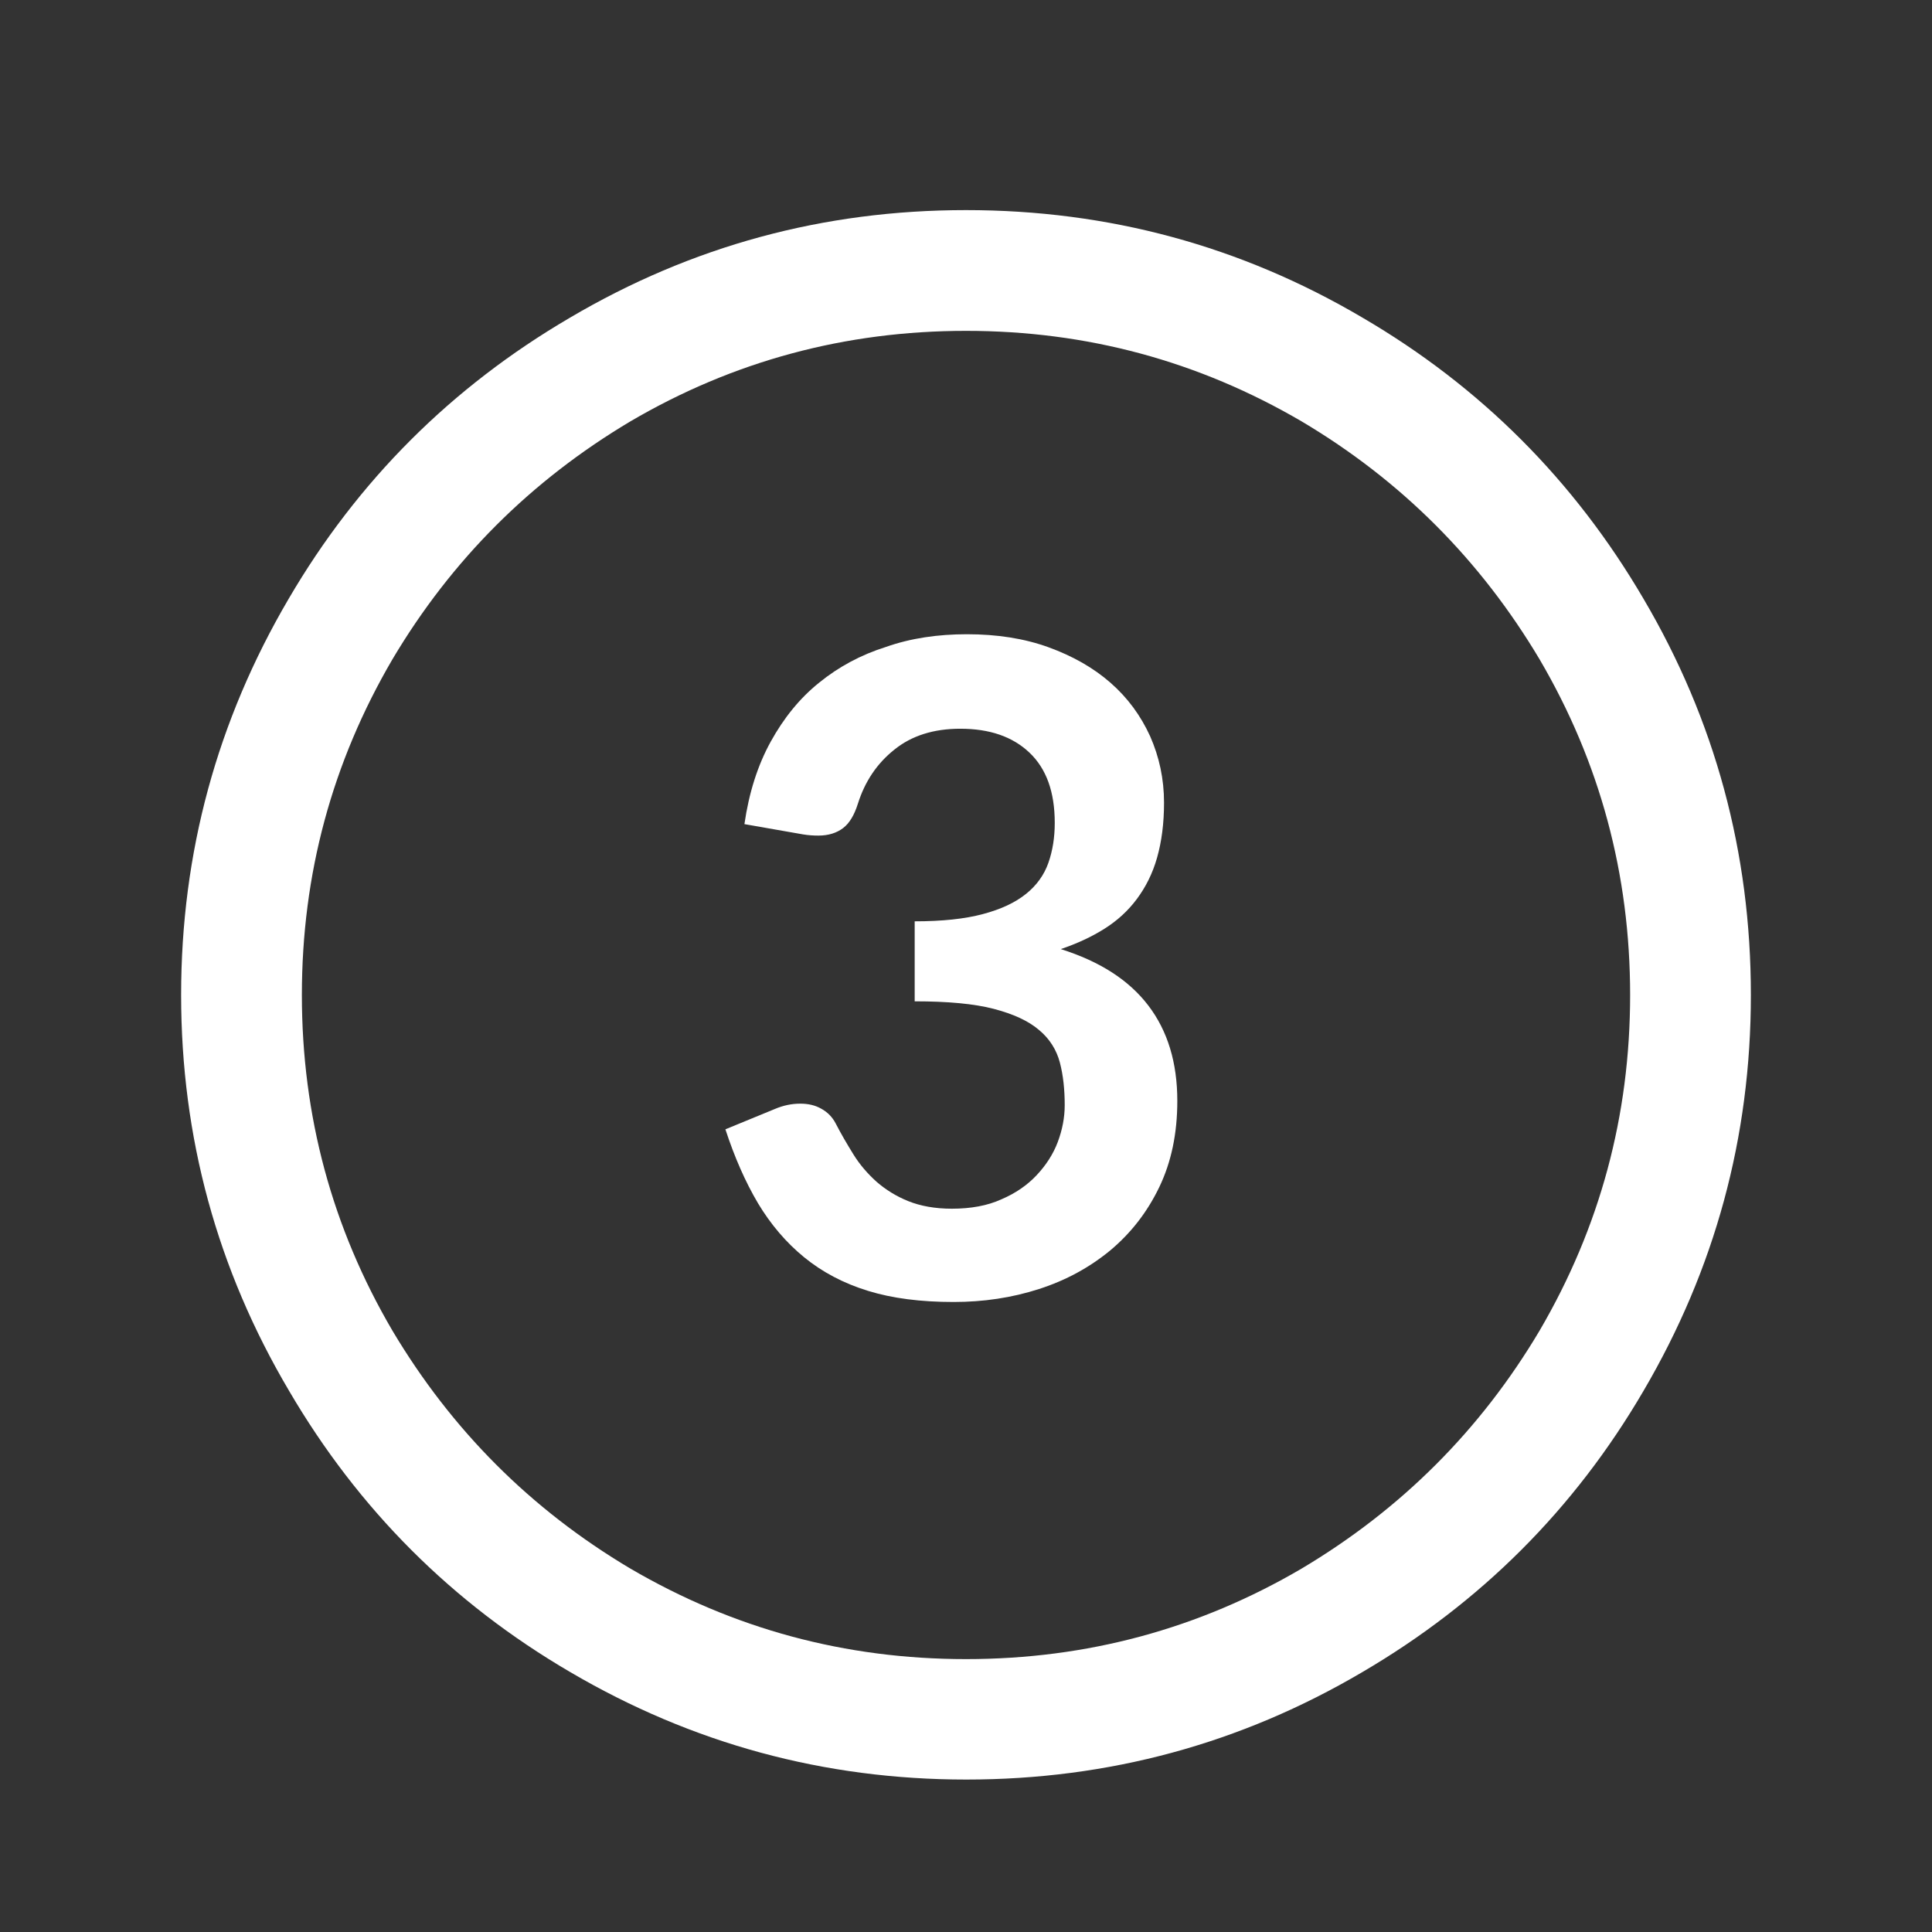
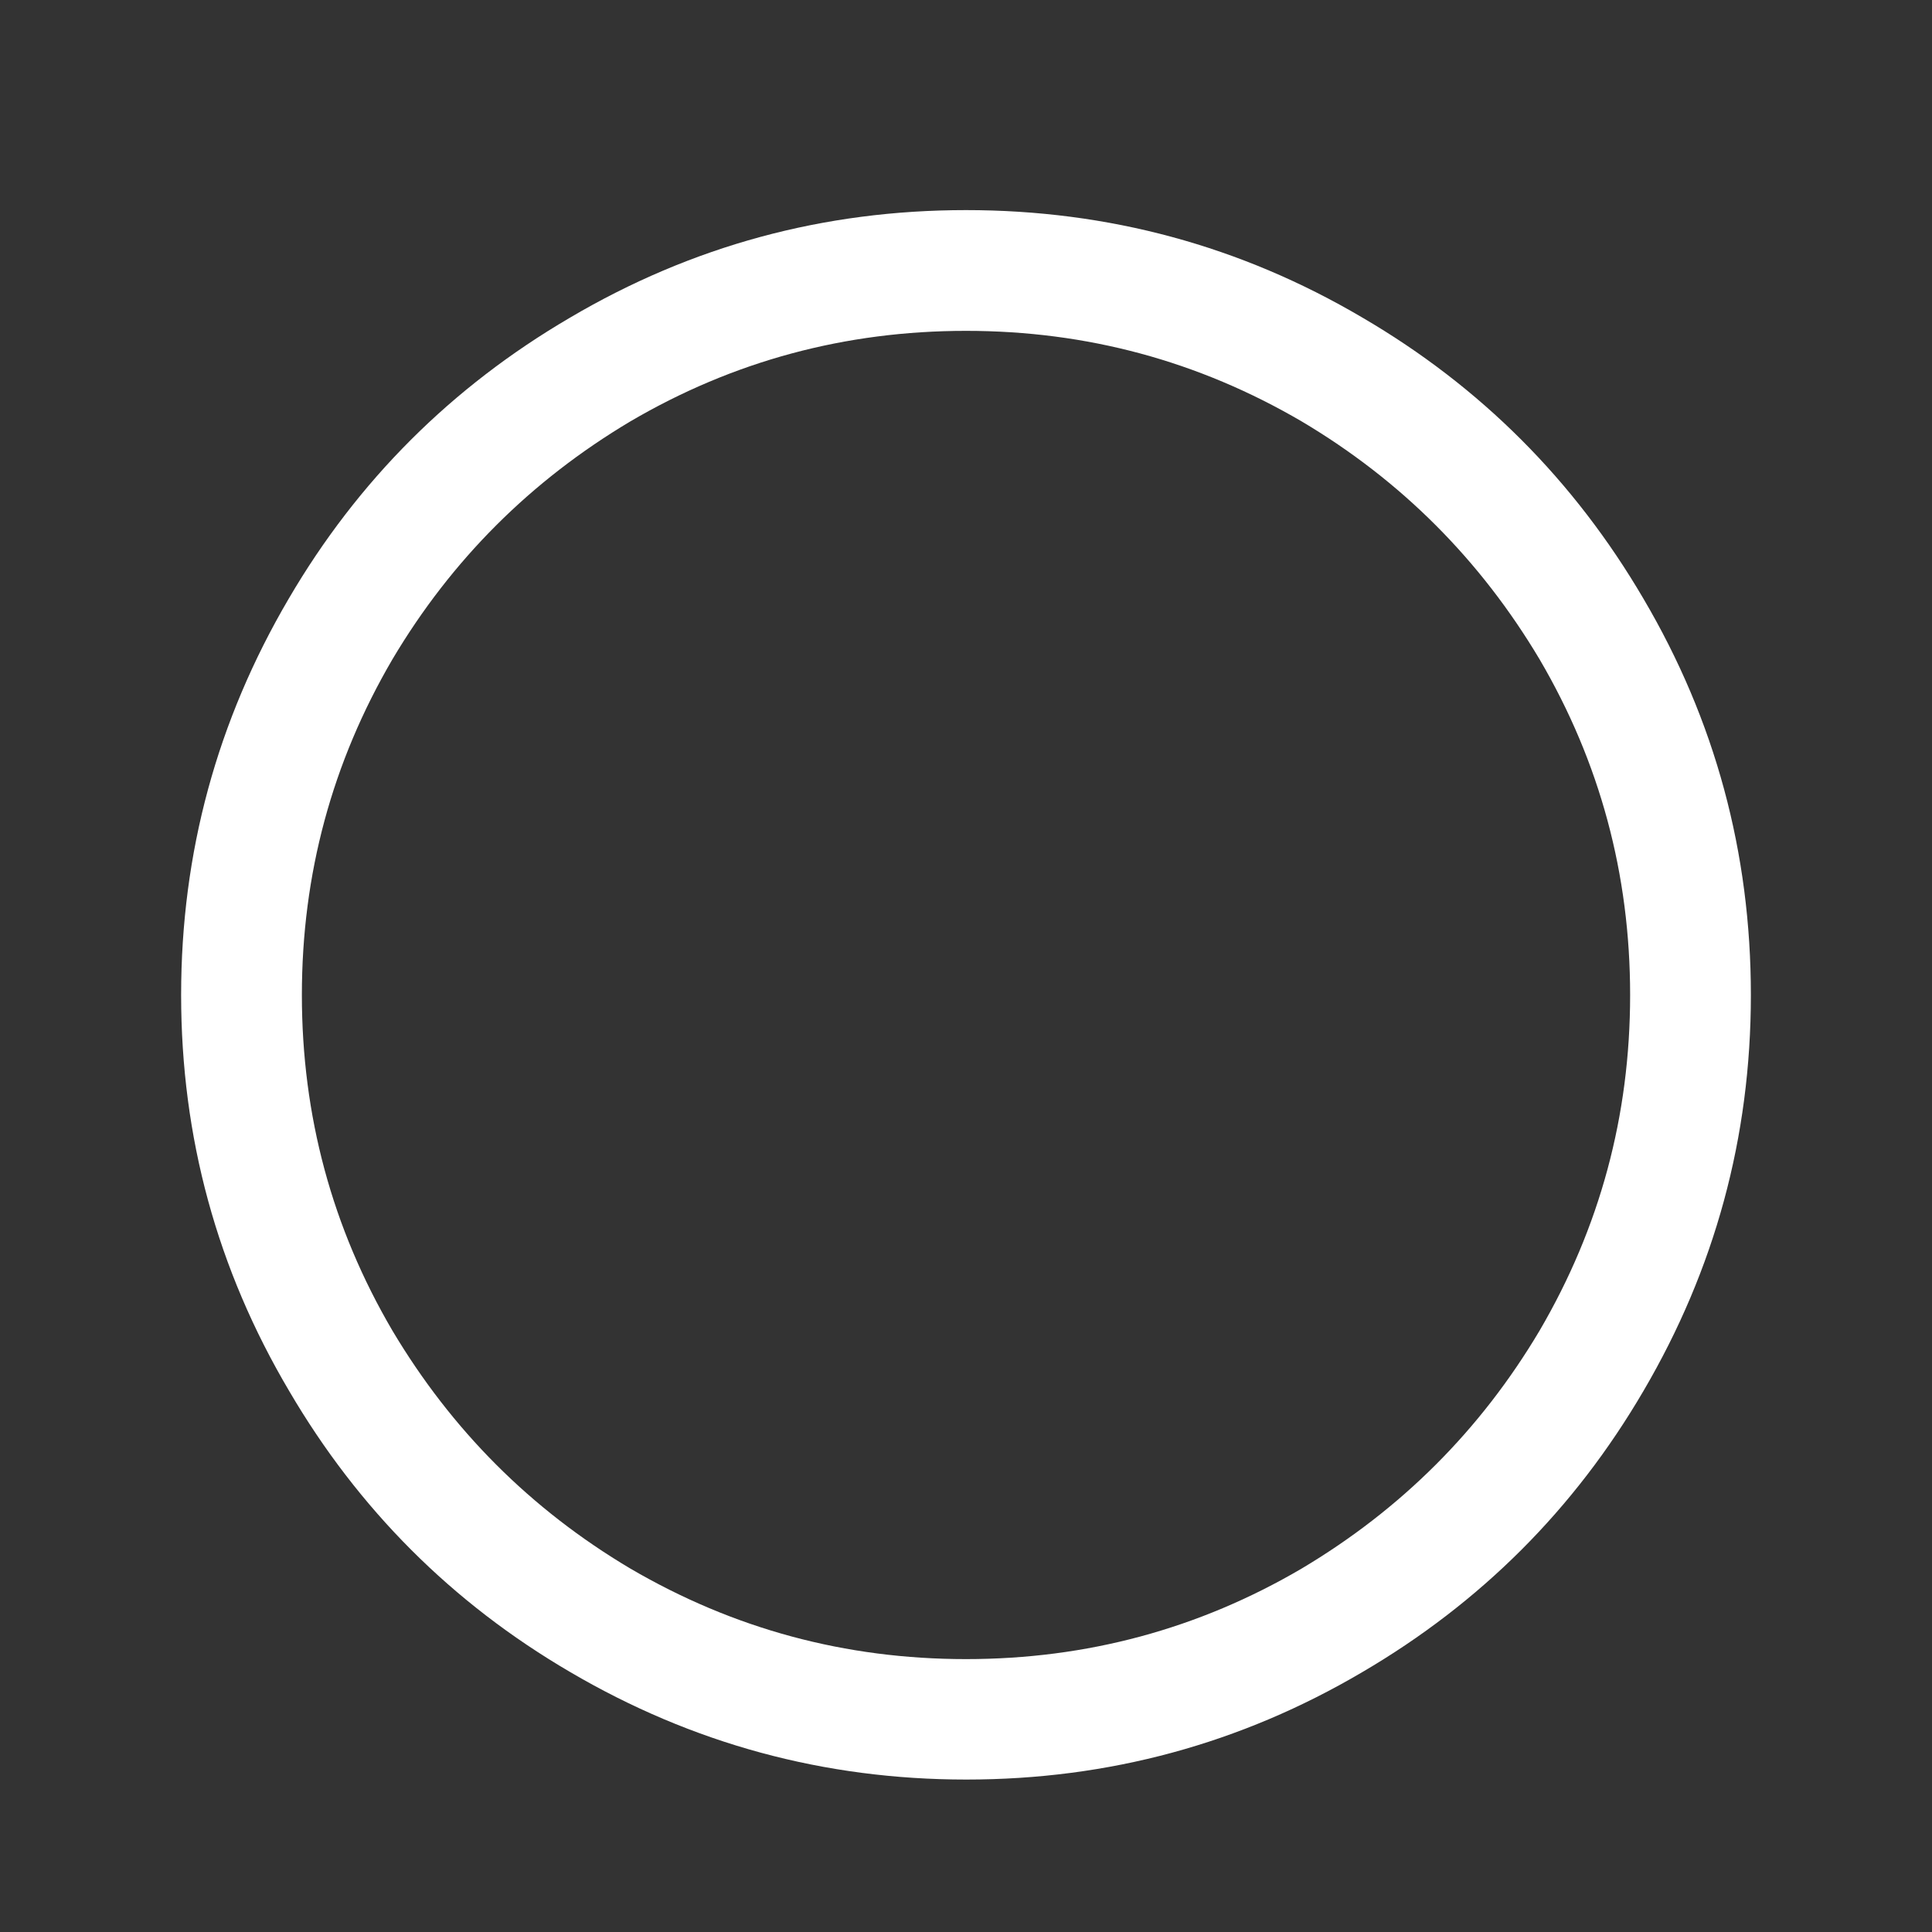
<svg xmlns="http://www.w3.org/2000/svg" version="1.1" id="Layer_1" x="0px" y="0px" viewBox="0 0 64 64" style="enable-background:new 0 0 64 64;" xml:space="preserve">
  <rect x="0" y="0" width="64" height="64" fill="#333333" stroke="none" />
  <style type="text/css">
	.st0{display:none;}
	.st1{fill:#ffffff;}
	.st2{enable-background:new    ;}
</style>
  <g id="Grid" class="st0">
</g>
  <g id="Layer_6_copy_3">
    <g>
      <g>
        <g>
          <path class="st1" d="M45.13,10.52c3.92,2.29,7.02,5.4,9.31,9.31C56.82,23.87,58,28.25,58,32.96s-1.19,9.08-3.56,13.12      c-2.29,3.92-5.4,7.02-9.31,9.31c-4.04,2.38-8.42,3.56-13.12,3.56c-4.71,0-9.08-1.19-13.12-3.56c-3.92-2.29-7.02-5.4-9.31-9.31      C7.19,42.04,6,37.67,6,32.96s1.19-9.08,3.56-13.12c2.29-3.92,5.4-7.02,9.31-9.31C22.92,8.14,27.29,6.96,32,6.96      S41.09,8.14,45.13,10.52z M20.88,13.96c-3.29,1.96-5.92,4.58-7.88,7.88c-2,3.42-3,7.12-3,11.12s1,7.71,3,11.12      c1.96,3.29,4.58,5.92,7.88,7.88c3.42,2,7.12,3,11.12,3s7.71-1,11.12-3c3.29-1.96,5.92-4.58,7.88-7.88c2-3.42,3-7.12,3-11.12      s-1-7.71-3-11.12c-1.96-3.29-4.58-5.92-7.88-7.88c-3.42-2-7.12-3-11.12-3S24.29,11.96,20.88,13.96z" />
        </g>
      </g>
    </g>
    <g class="st2">
-       <path class="st1" d="M32.03,21.01c1,0,1.9,0.14,2.7,0.43s1.49,0.68,2.06,1.18c0.57,0.5,1,1.09,1.31,1.77    c0.3,0.68,0.46,1.41,0.46,2.2c0,0.69-0.08,1.29-0.23,1.82s-0.38,0.98-0.67,1.37c-0.29,0.39-0.65,0.72-1.08,0.99    s-0.91,0.49-1.44,0.67c1.3,0.41,2.26,1.03,2.9,1.87s0.96,1.89,0.96,3.16c0,1.08-0.2,2.03-0.6,2.86c-0.4,0.83-0.94,1.52-1.62,2.09    c-0.68,0.56-1.46,0.99-2.36,1.28s-1.84,0.43-2.83,0.43c-1.09,0-2.03-0.12-2.84-0.37s-1.51-0.62-2.11-1.11s-1.11-1.09-1.53-1.79    c-0.42-0.71-0.78-1.53-1.08-2.45l1.63-0.67c0.28-0.12,0.56-0.18,0.85-0.18c0.26,0,0.49,0.05,0.7,0.17    c0.2,0.11,0.36,0.27,0.47,0.48c0.18,0.35,0.38,0.69,0.59,1.03c0.21,0.34,0.47,0.64,0.77,0.91c0.3,0.26,0.65,0.48,1.05,0.64    c0.4,0.16,0.88,0.25,1.44,0.25c0.63,0,1.18-0.1,1.64-0.31c0.47-0.2,0.86-0.47,1.17-0.8s0.55-0.7,0.7-1.1    c0.15-0.4,0.23-0.81,0.23-1.22c0-0.52-0.05-0.99-0.16-1.41s-0.34-0.79-0.69-1.08c-0.35-0.3-0.85-0.53-1.5-0.7    c-0.65-0.17-1.53-0.25-2.62-0.25v-2.65c0.91,0,1.66-0.08,2.26-0.24c0.6-0.16,1.07-0.38,1.43-0.67c0.35-0.28,0.6-0.63,0.74-1.03    c0.14-0.4,0.21-0.84,0.21-1.32c0-1.03-0.28-1.8-0.84-2.33s-1.32-0.79-2.29-0.79c-0.88,0-1.61,0.23-2.18,0.69    c-0.58,0.46-0.98,1.06-1.21,1.79c-0.12,0.38-0.28,0.65-0.49,0.81s-0.48,0.25-0.82,0.25c-0.16,0-0.33-0.01-0.51-0.04l-1.94-0.34    c0.15-1.04,0.44-1.95,0.87-2.73c0.43-0.78,0.96-1.44,1.61-1.96c0.64-0.52,1.38-0.92,2.21-1.18    C30.17,21.14,31.07,21.01,32.03,21.01z" />
-     </g>
+       </g>
  </g>
</svg>